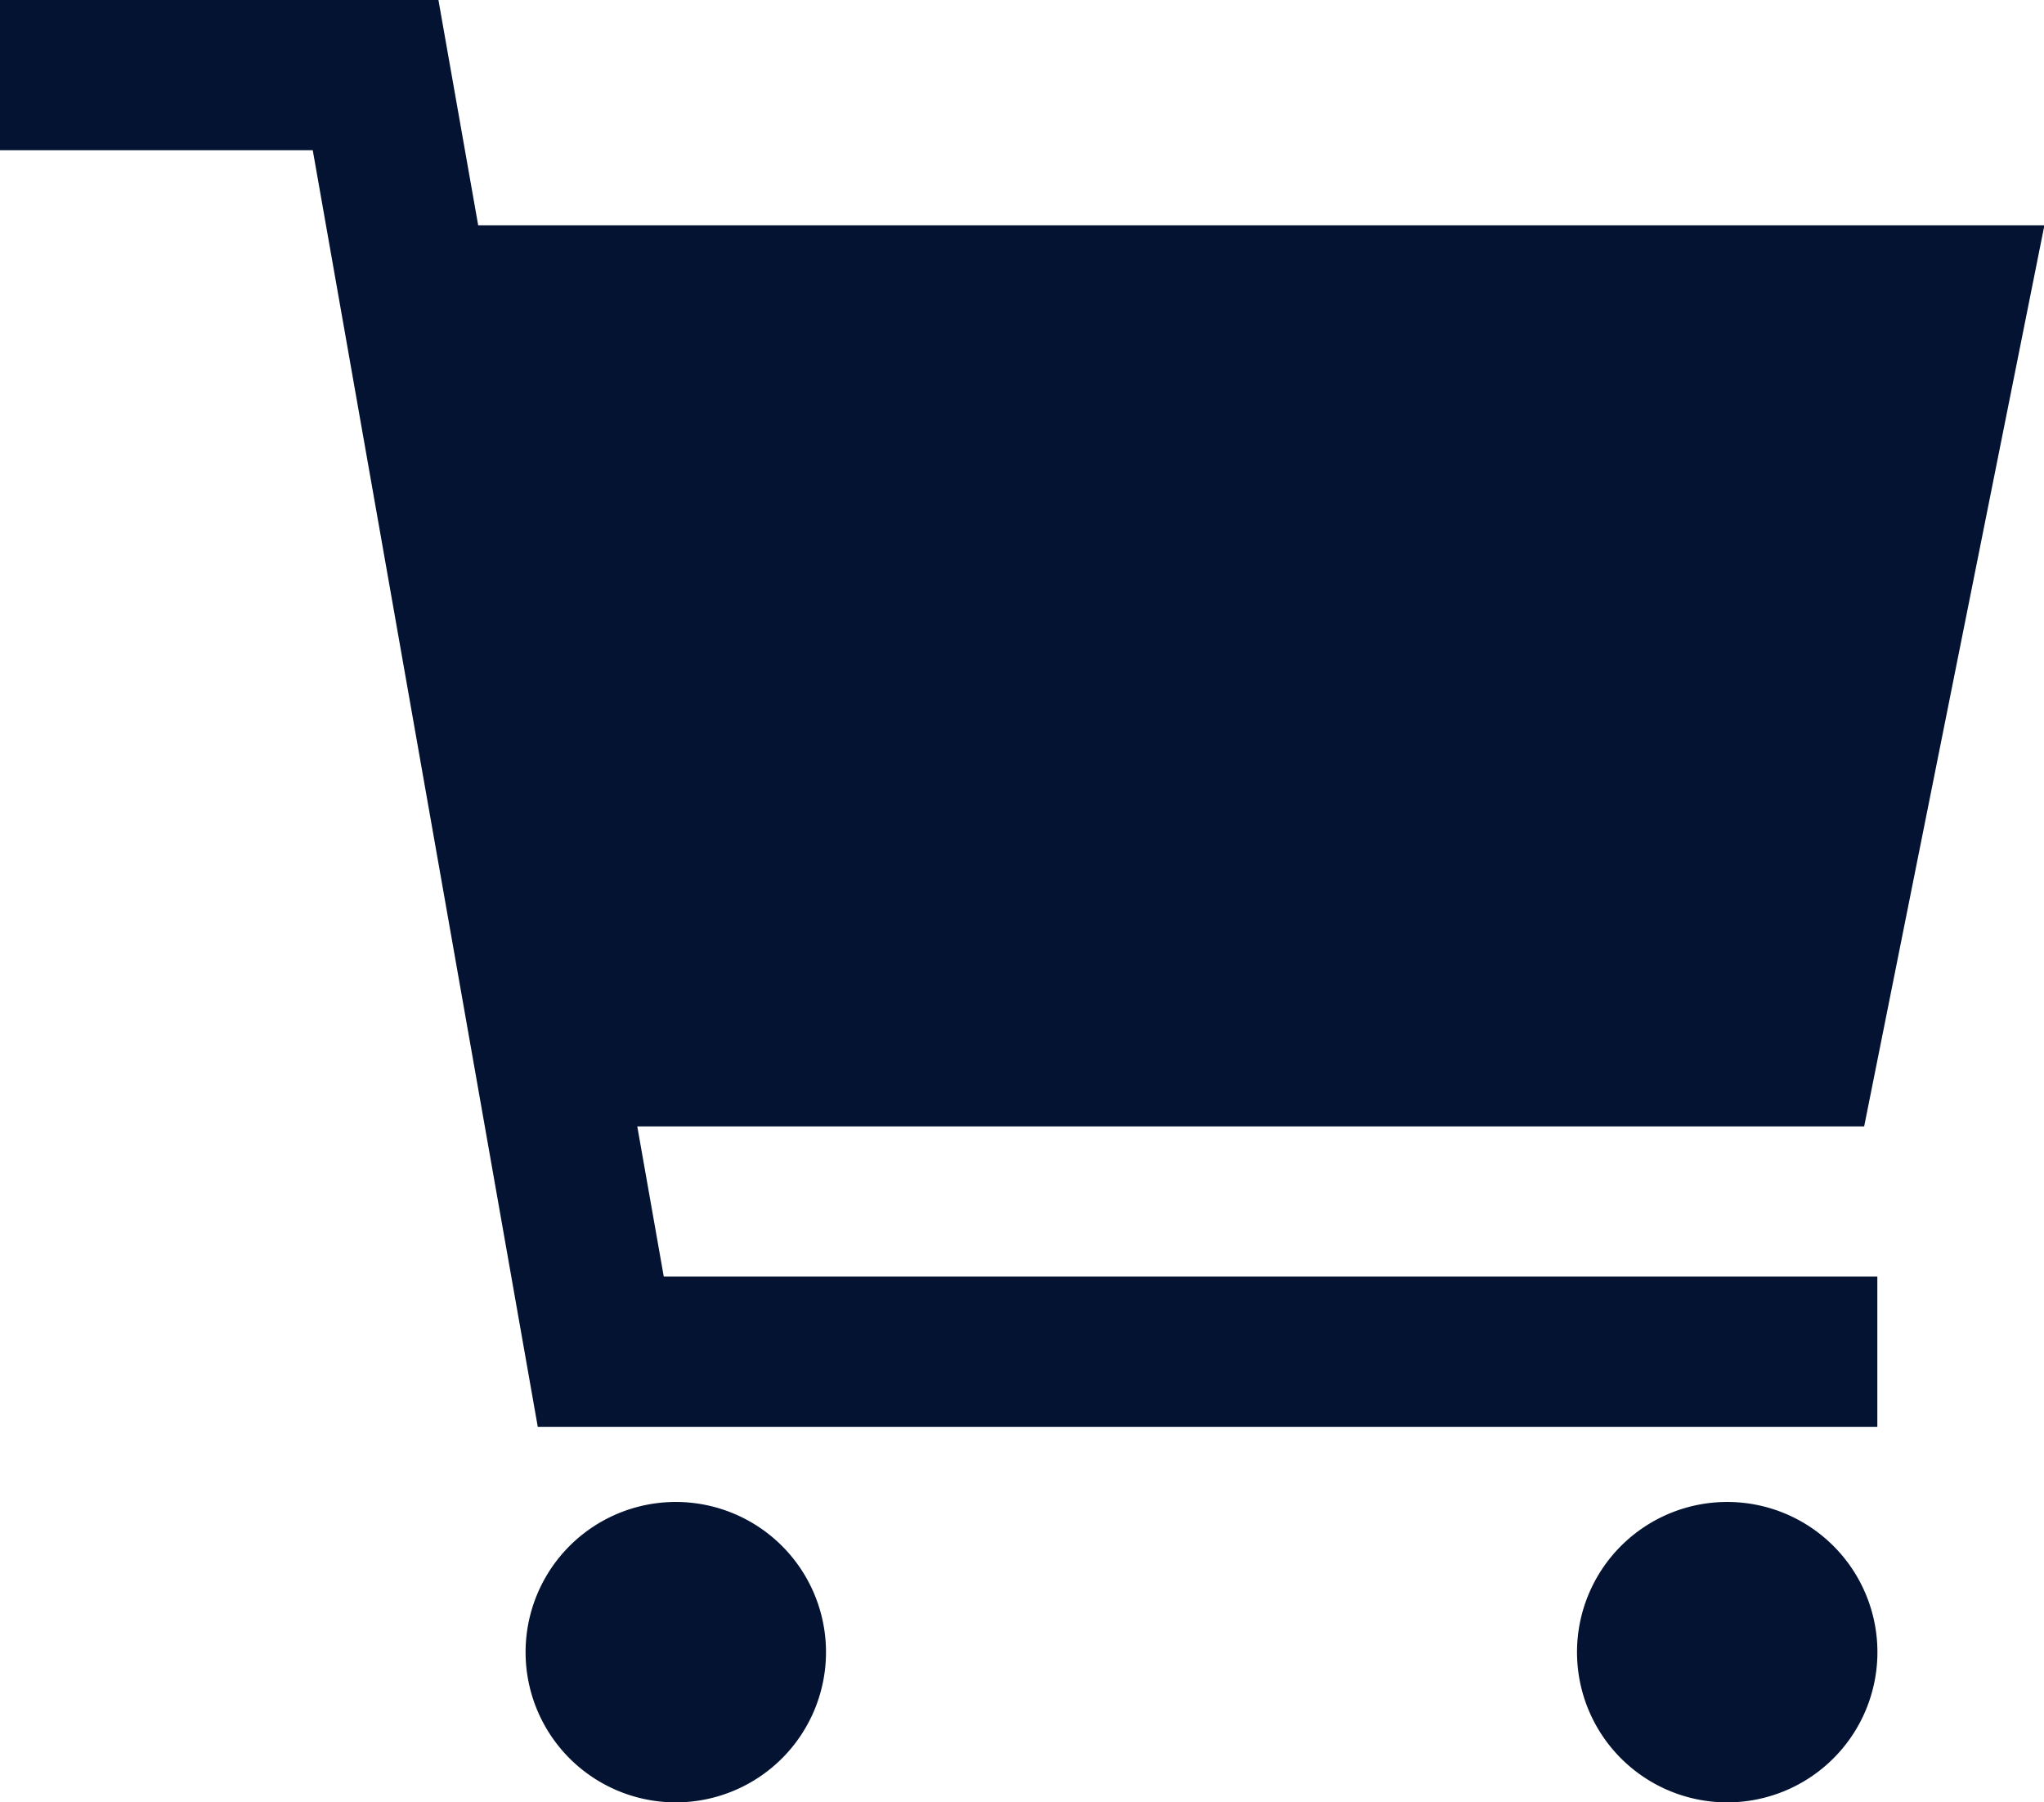
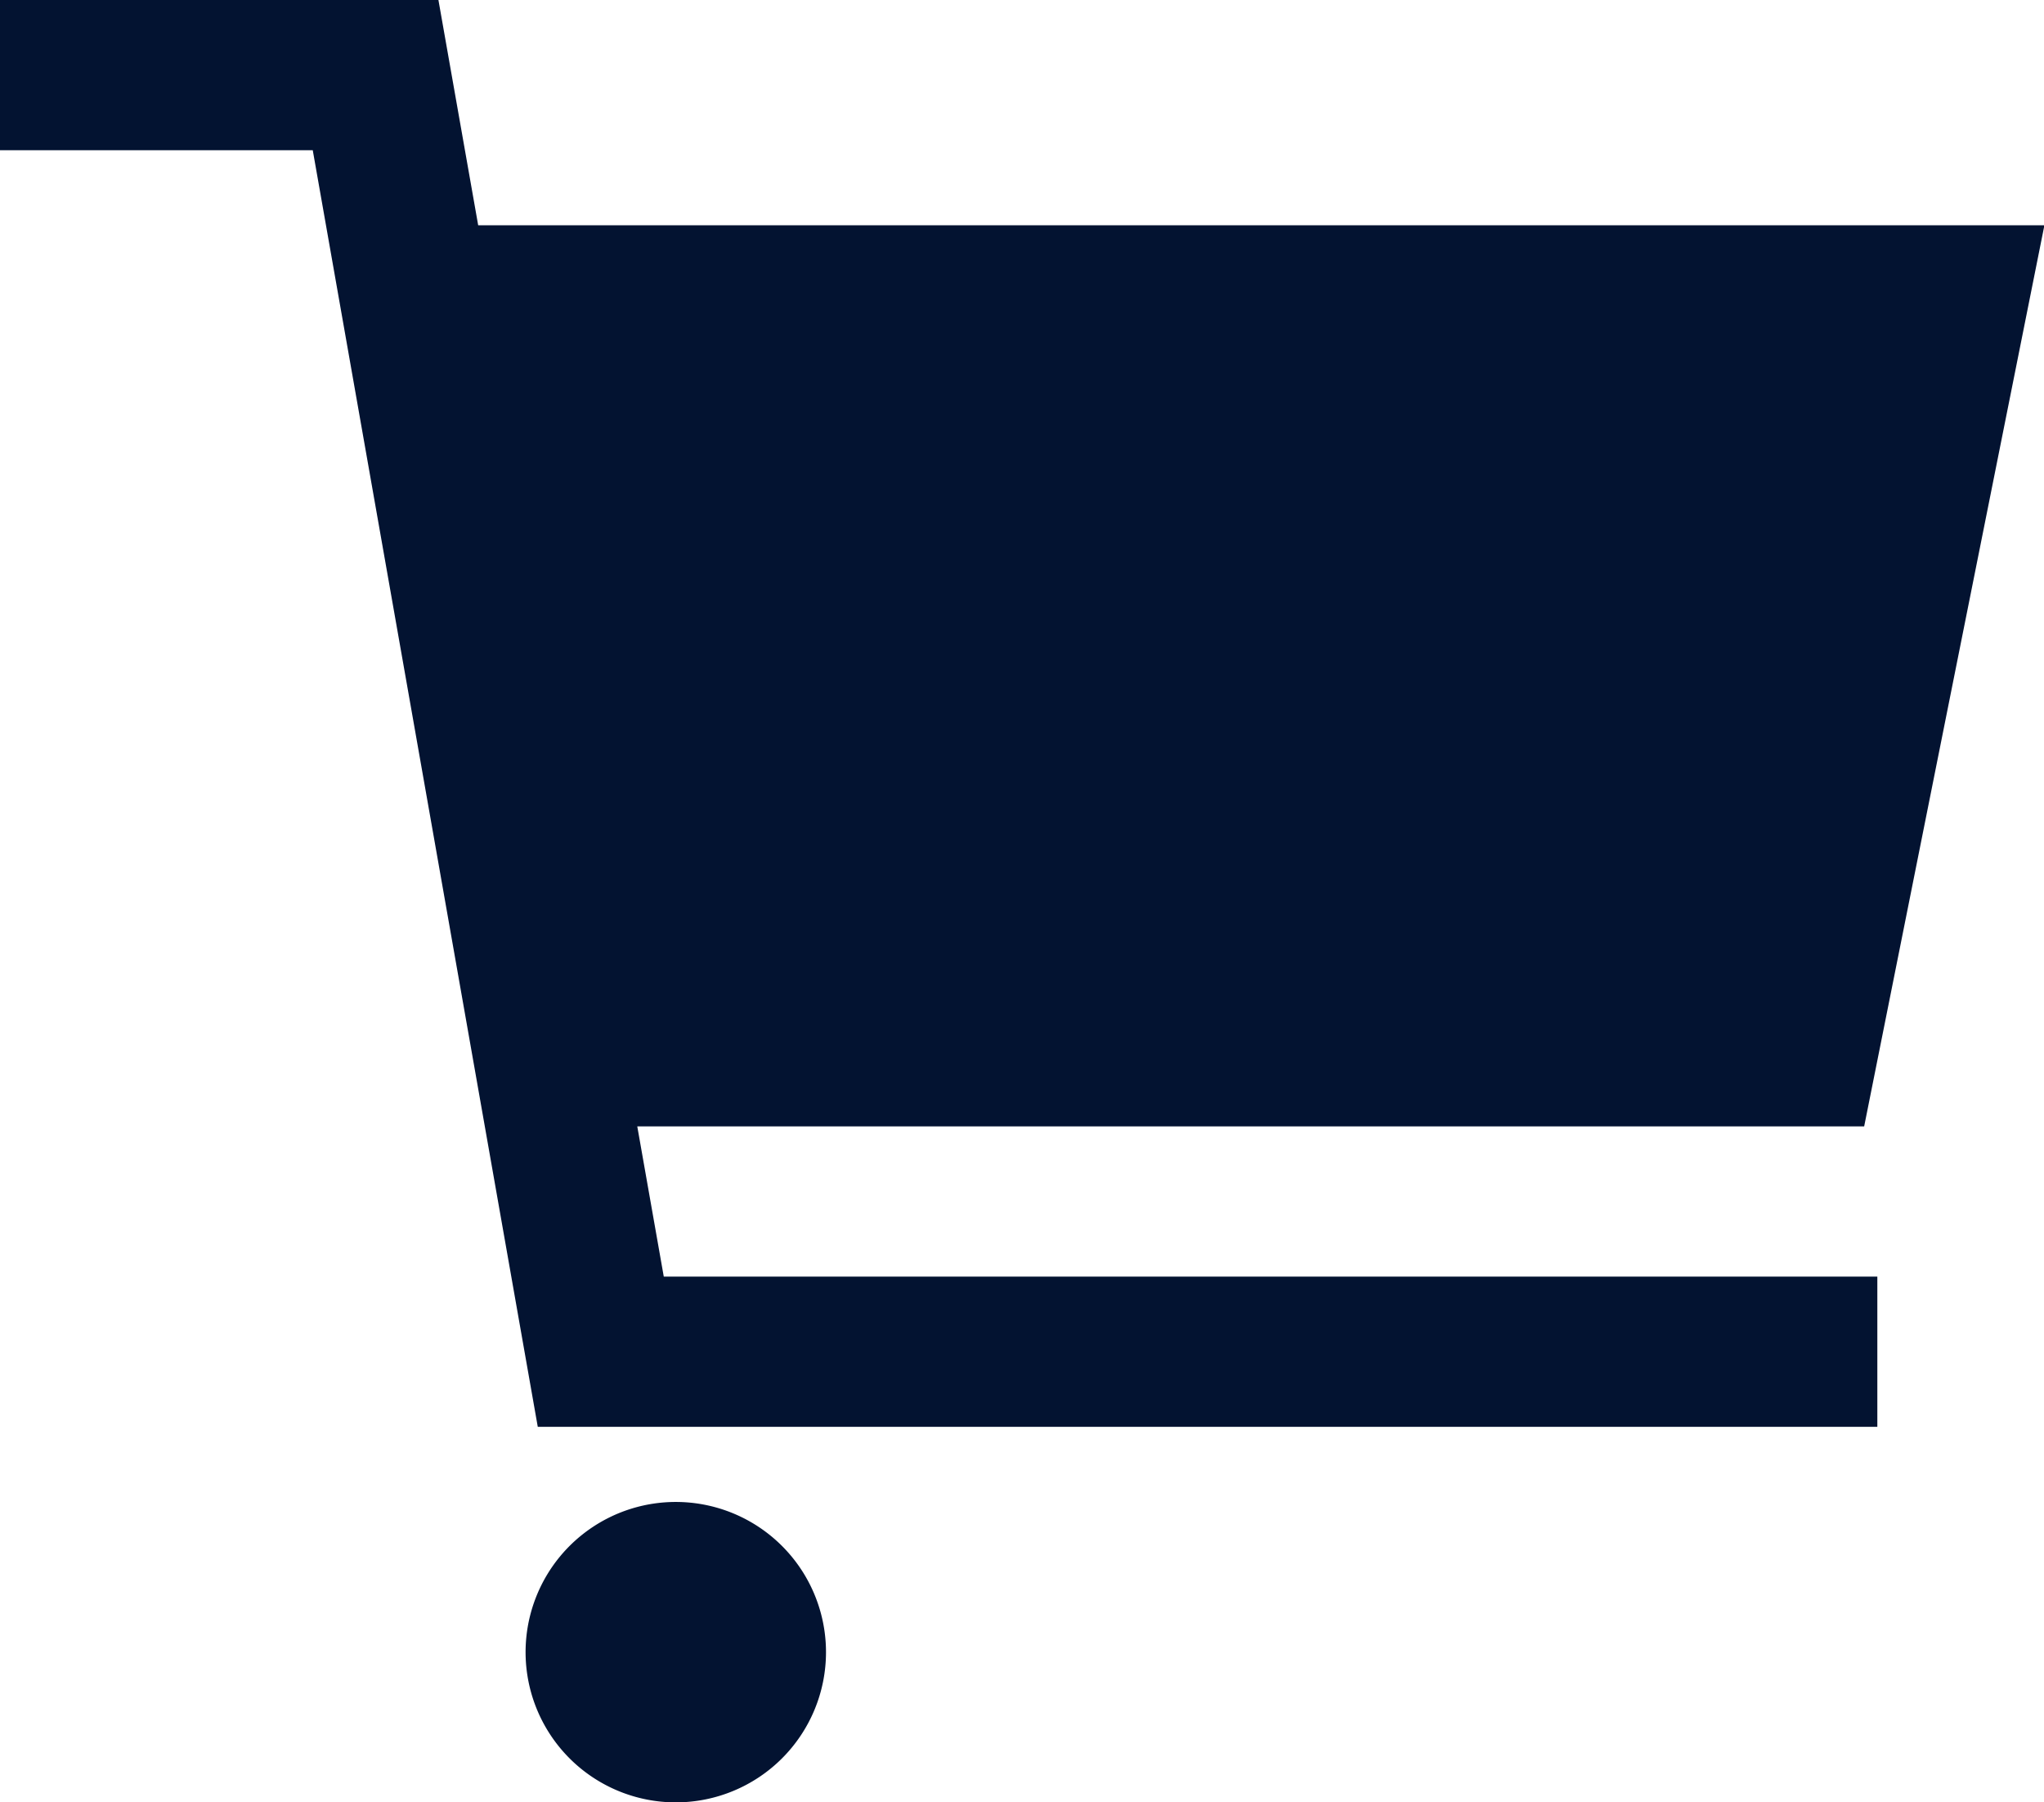
<svg xmlns="http://www.w3.org/2000/svg" id="Group_650" data-name="Group 650" width="24.835" height="21.899" viewBox="0 0 24.835 21.899">
  <path id="Path_136" data-name="Path 136" d="M13.775,28.825A1.825,1.825,0,1,1,11.95,27,1.825,1.825,0,0,1,13.775,28.825Z" transform="translate(-3.739 -8.751)" fill="#031331" />
-   <path id="Path_137" data-name="Path 137" d="M29.525,28.825A1.825,1.825,0,1,1,27.7,27,1.825,1.825,0,0,1,29.525,28.825Z" transform="translate(-6.714 -8.751)" fill="#031331" />
  <path id="Path_138" data-name="Path 138" d="M9.993,18.186H24.9l2.19-10.949H8.06L7.577,4.5H2.25V6.325h3.8L8.784,21.836H25.06V20.011H10.315Z" transform="translate(-2.25 -4.5)" fill="#031331" />
</svg>